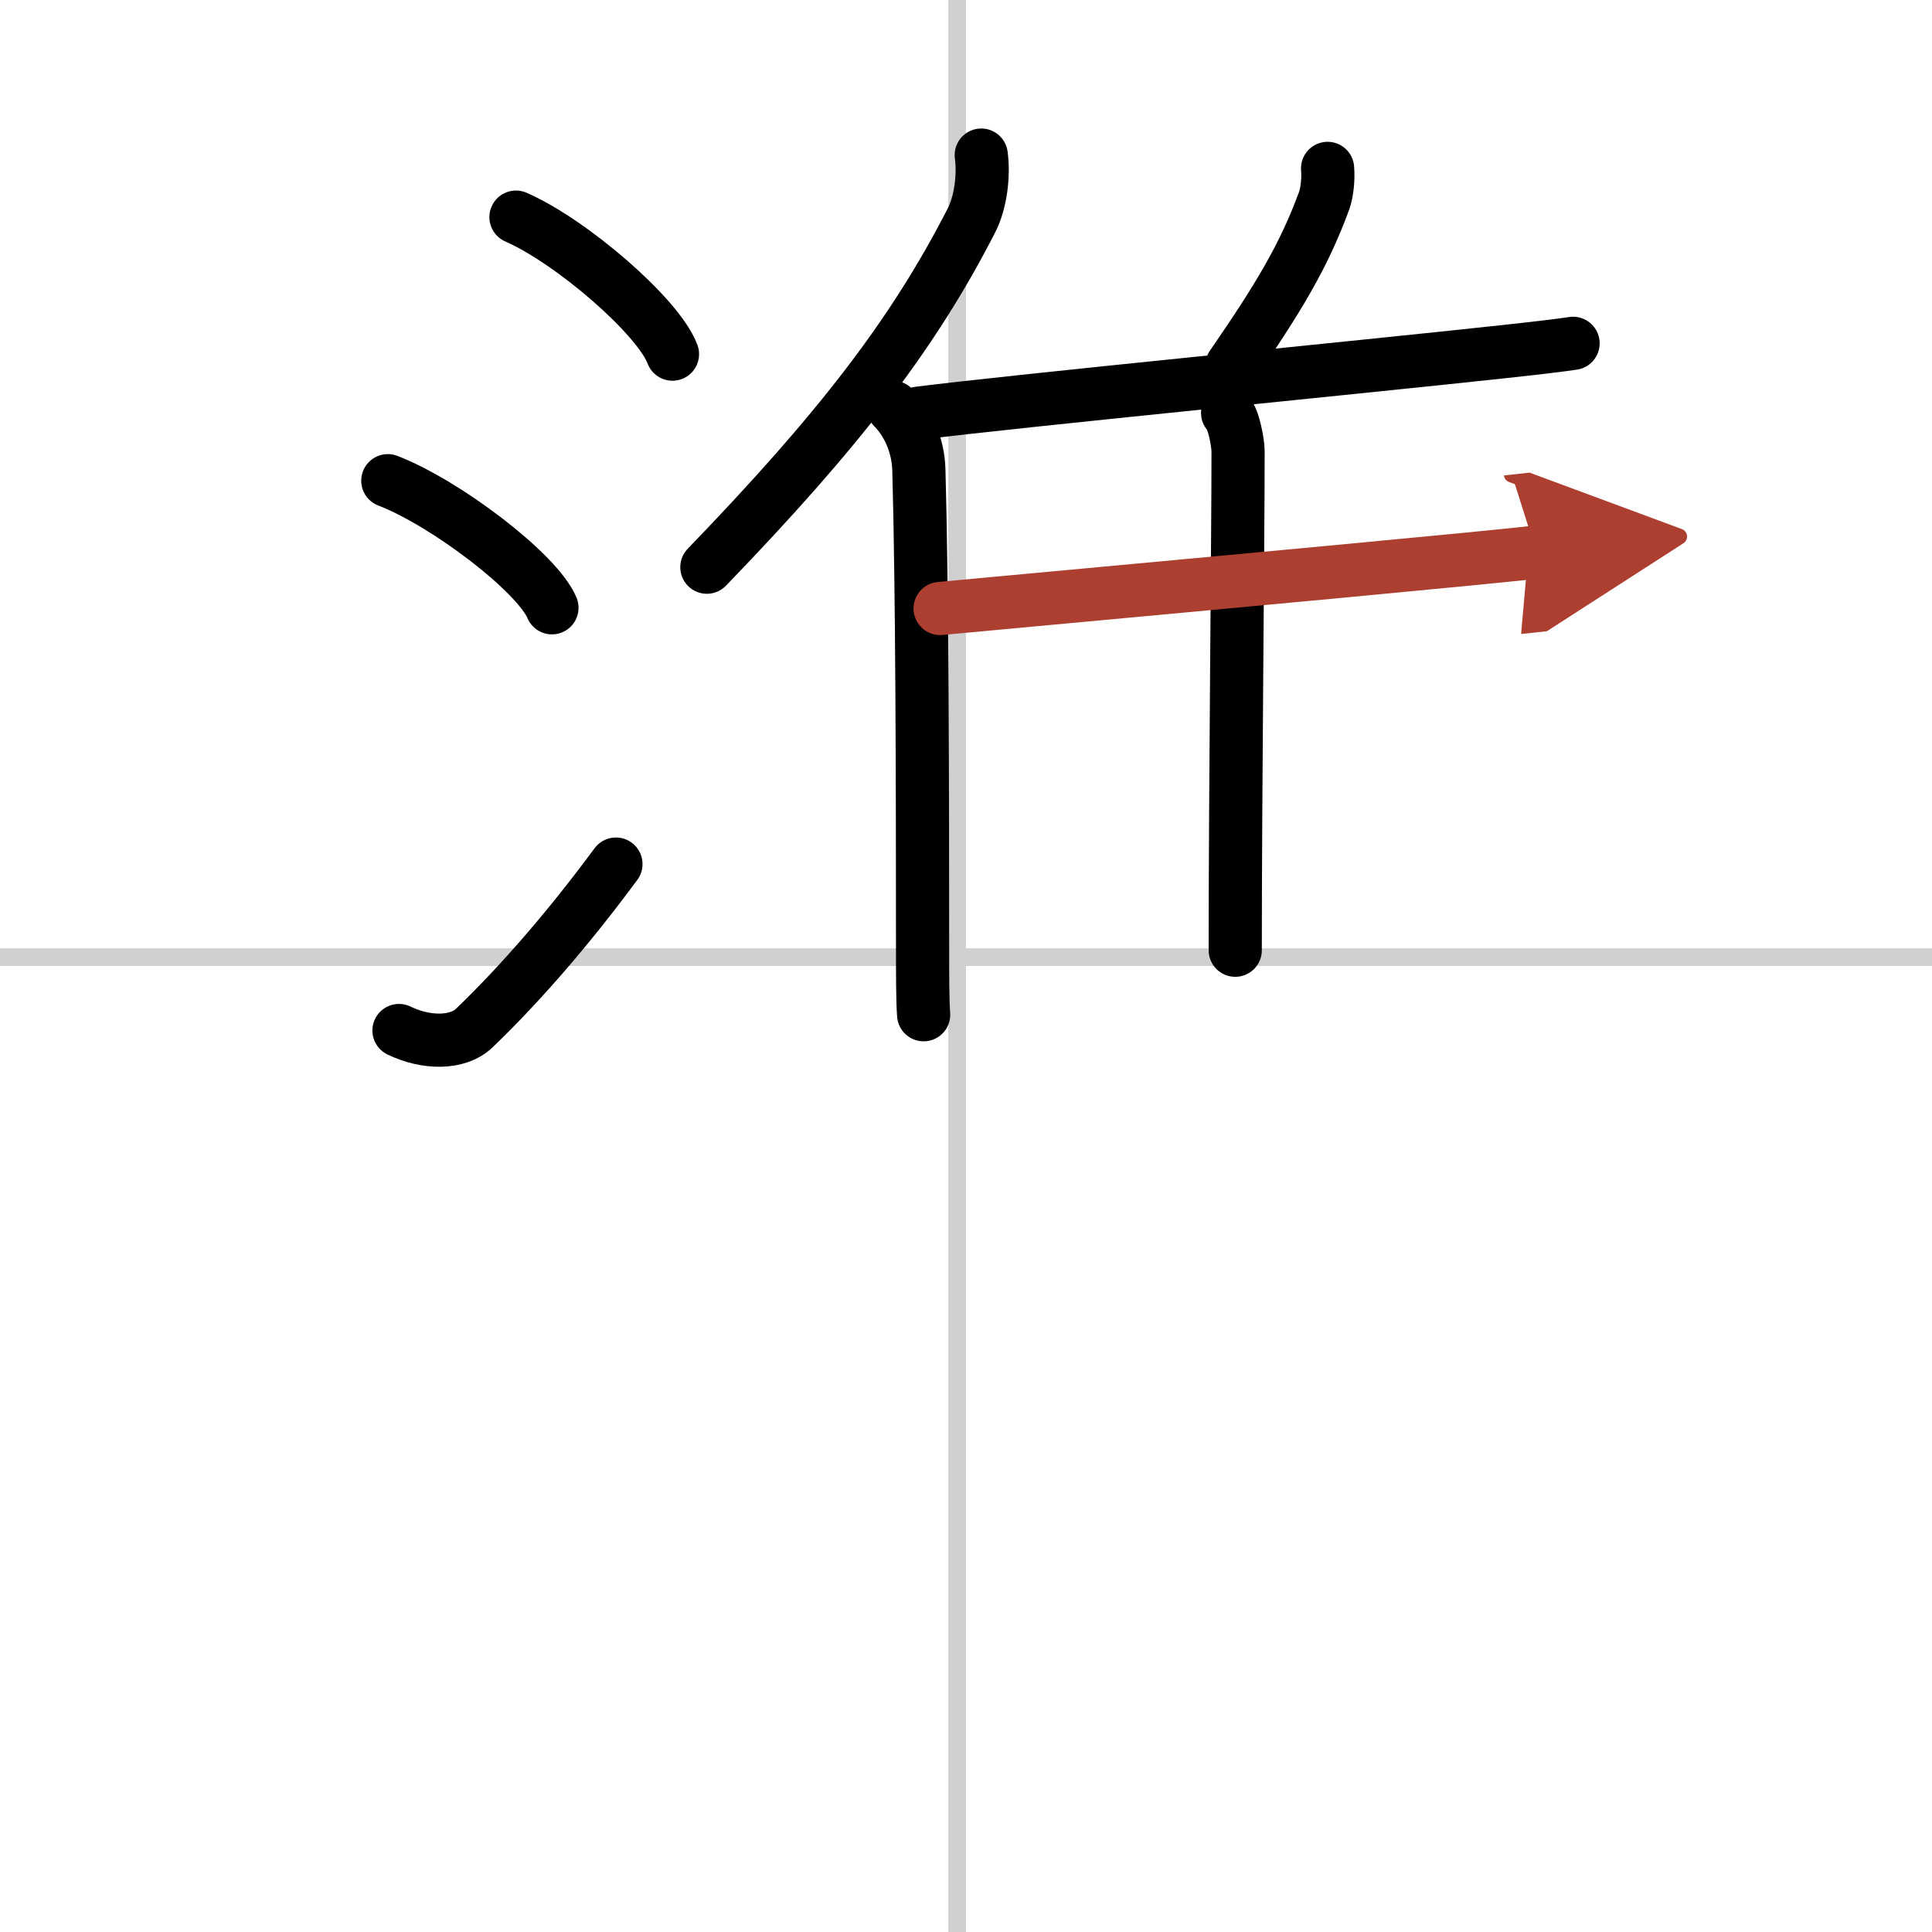
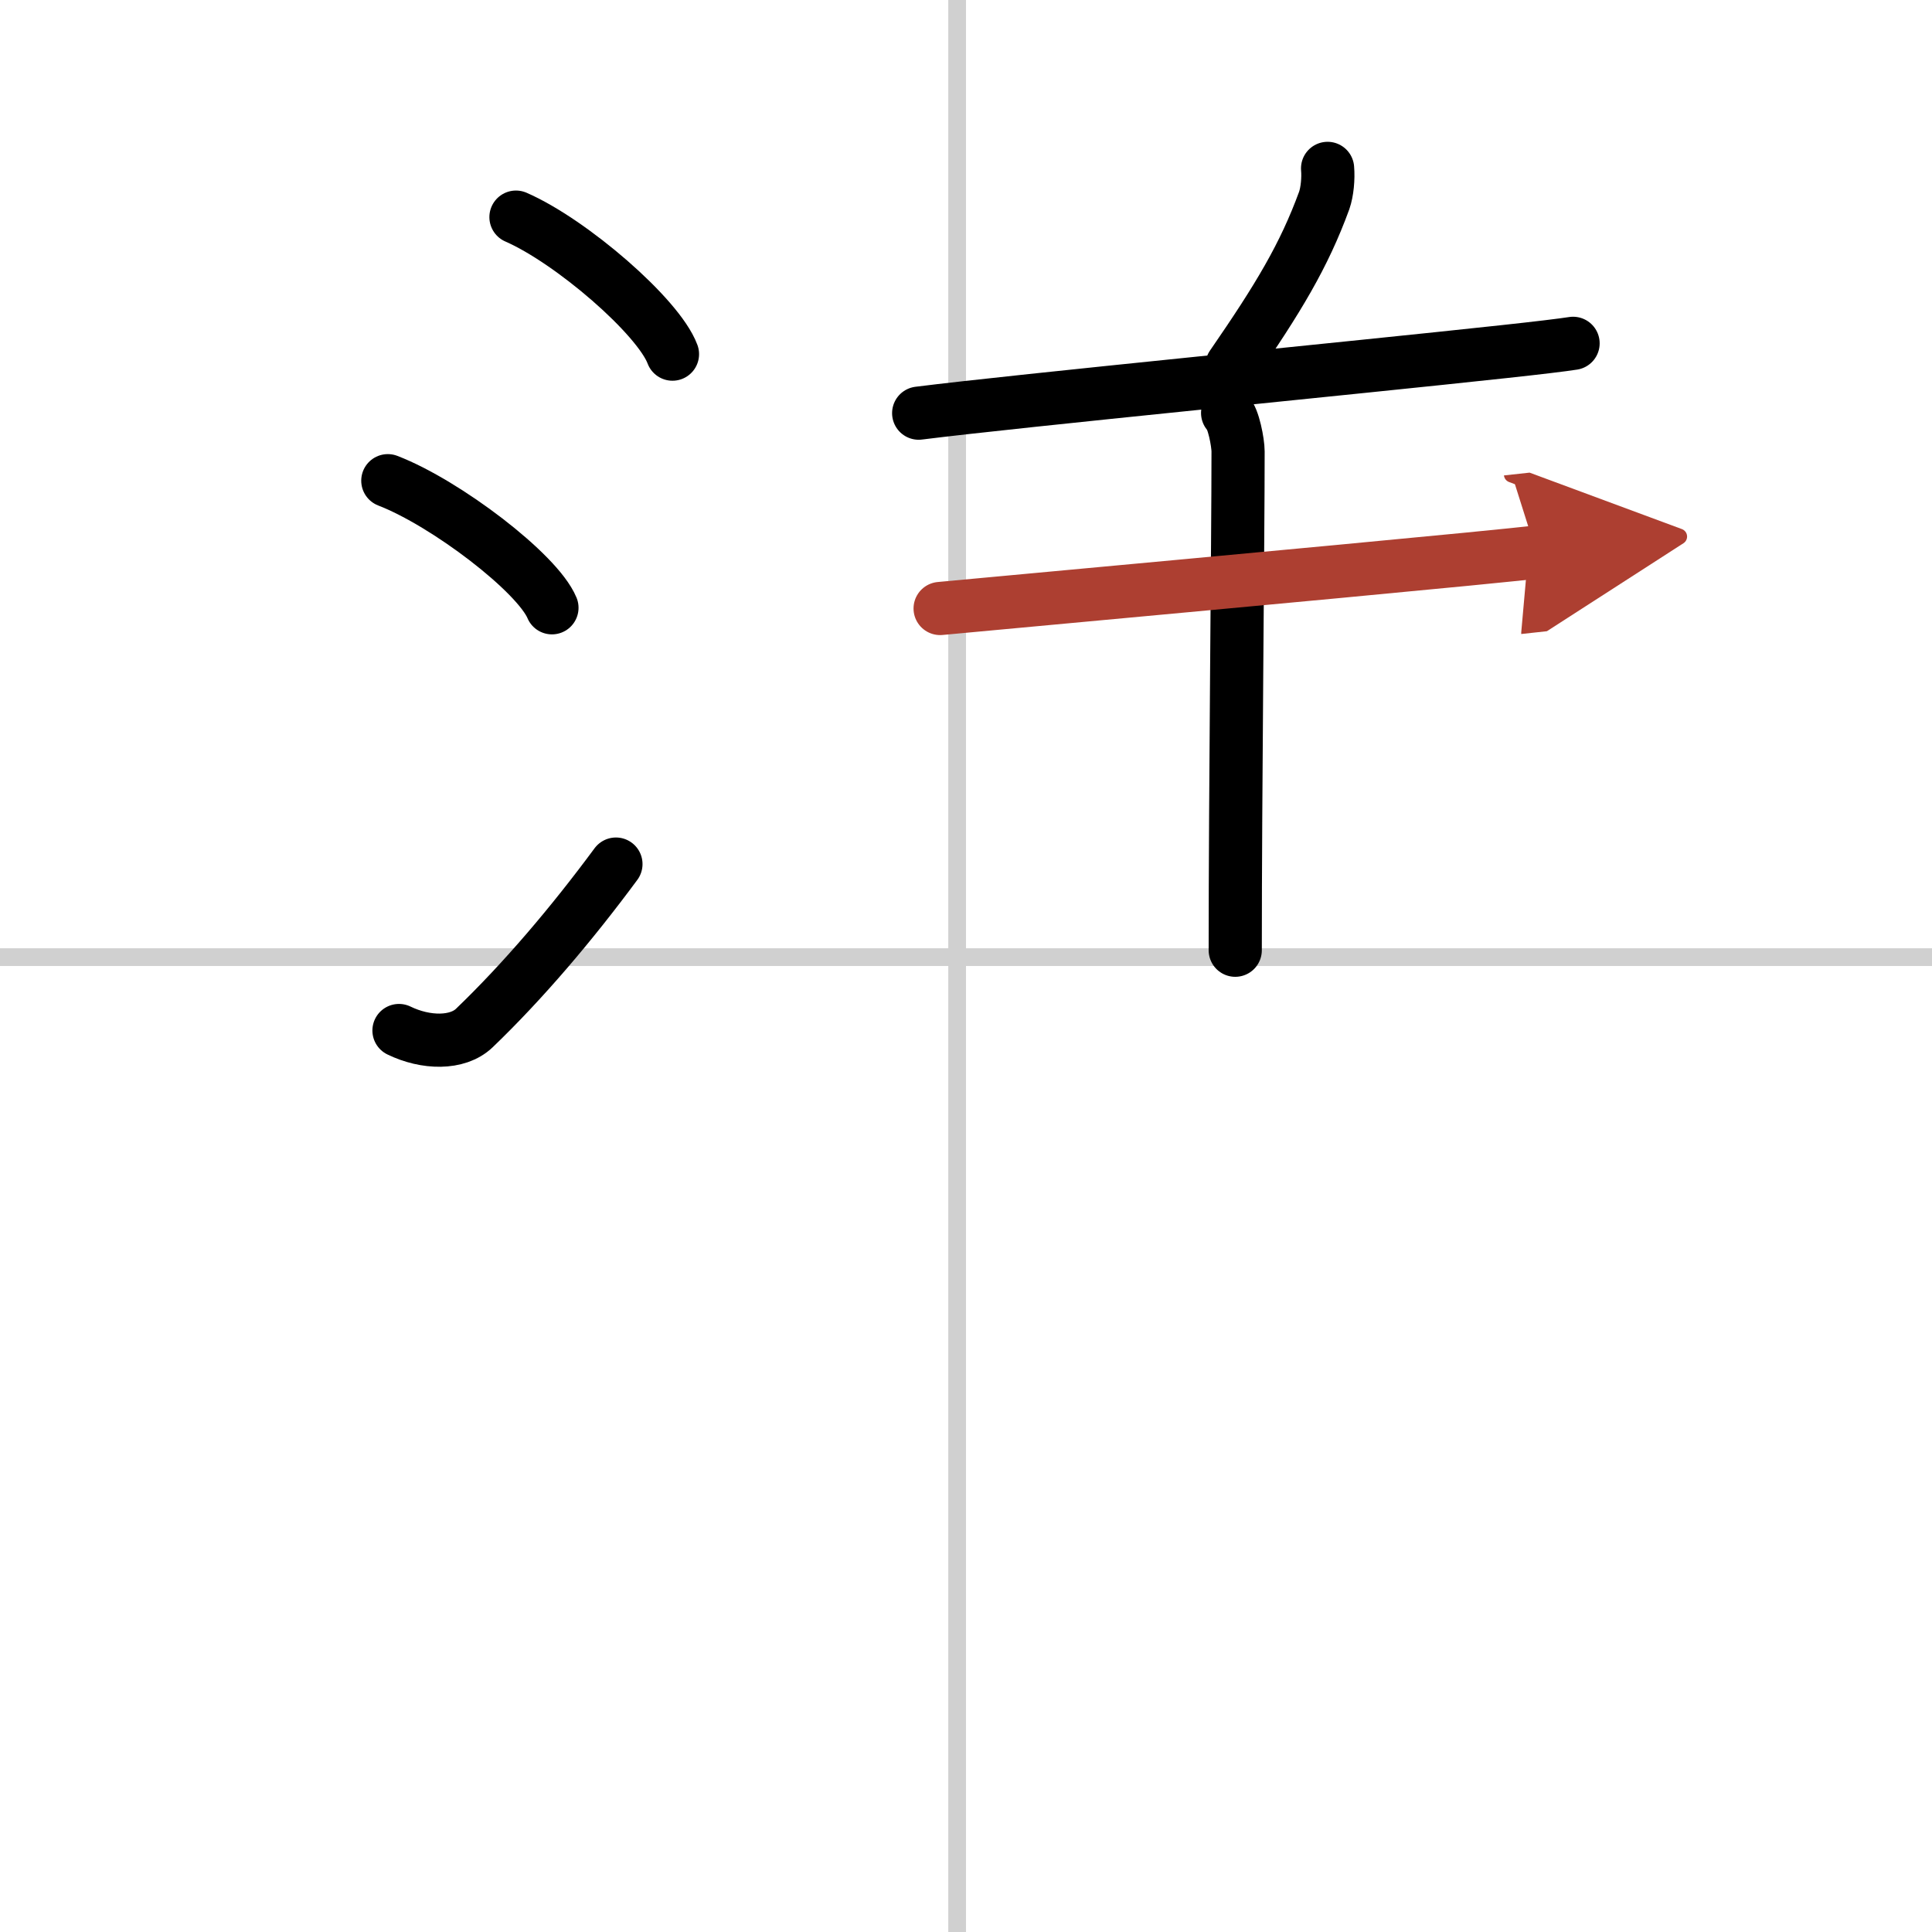
<svg xmlns="http://www.w3.org/2000/svg" width="400" height="400" viewBox="0 0 109 109">
  <defs>
    <marker id="a" markerWidth="4" orient="auto" refX="1" refY="5" viewBox="0 0 10 10">
      <polyline points="0 0 10 5 0 10 1 5" fill="#ad3f31" stroke="#ad3f31" />
    </marker>
  </defs>
  <g fill="none" stroke="#000" stroke-linecap="round" stroke-linejoin="round" stroke-width="3">
    <rect width="100%" height="100%" fill="#fff" stroke="#fff" />
    <line x1="54" x2="54" y2="109" stroke="#d0d0d0" stroke-width="1" />
    <line x2="109" y1="54" y2="54" stroke="#d0d0d0" stroke-width="1" />
    <path d="m29.11 12.25c3.12 1.36 8.04 5.61 8.83 7.73" />
    <path d="m21.88 27.12c3.27 1.26 8.44 5.2 9.26 7.17" />
    <path d="m22.51 58.14c1.5 0.73 3.3 0.77 4.25-0.14 2.75-2.64 5.5-5.88 7.99-9.25" />
-     <path d="m55.36 8.75c0.16 1.17-0.04 2.7-0.56 3.7-3.27 6.38-7.42 11.78-14.92 19.55" />
-     <path d="m50.38 22.98c0.82 0.82 1.42 2.11 1.46 3.51 0.19 6.7 0.21 18.01 0.21 26.76 0 1.81 0 3.21 0.06 4" />
    <path d="m74.9 9.5c0.05 0.57-0.02 1.32-0.19 1.81-1.14 3.12-2.59 5.52-5.21 9.32" />
    <path d="m51.83 23.31c5.73-0.72 24.54-2.55 33-3.47 1.95-0.21 3.35-0.38 3.92-0.47" />
    <path d="m69.26 23.3c0.33 0.29 0.59 1.68 0.59 2.17 0 5.02-0.16 19.15-0.16 28.14" />
    <path d="m53.04 34.33c5.14-0.48 21.94-2.02 29.71-2.78 1.96-0.19 3.38-0.34 3.93-0.4" marker-end="url(#a)" stroke="#ad3f31" />
  </g>
</svg>